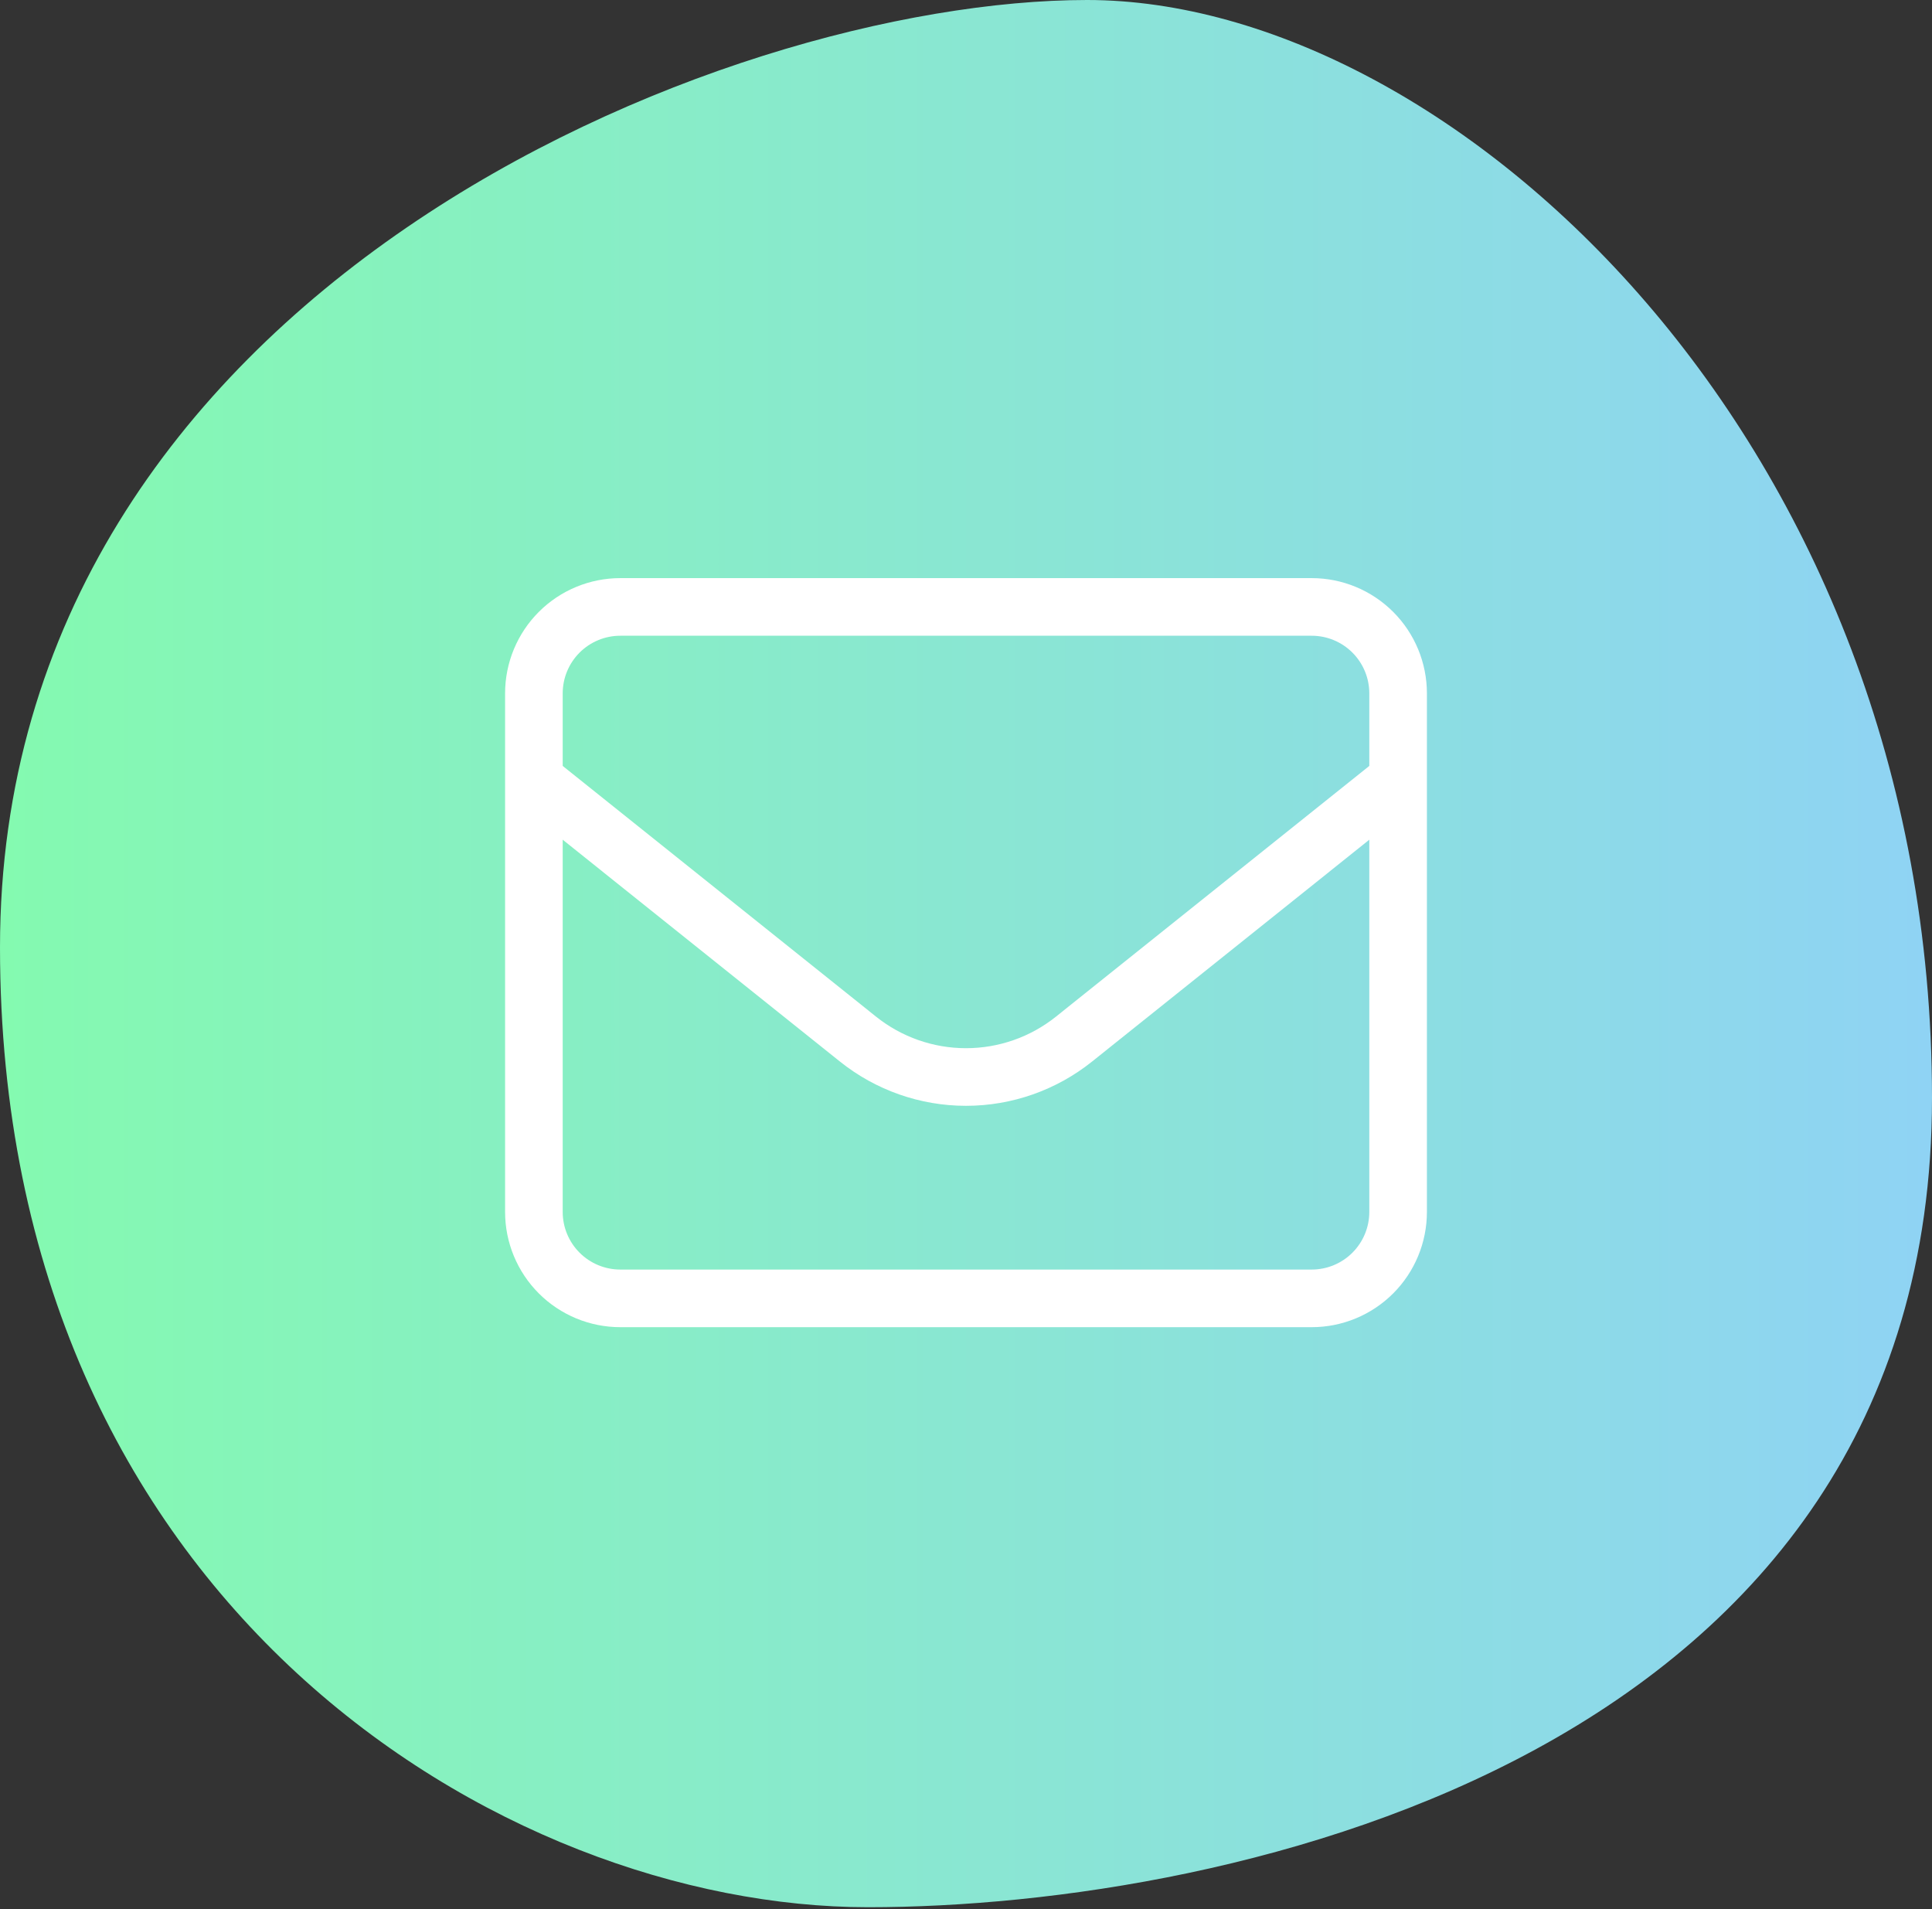
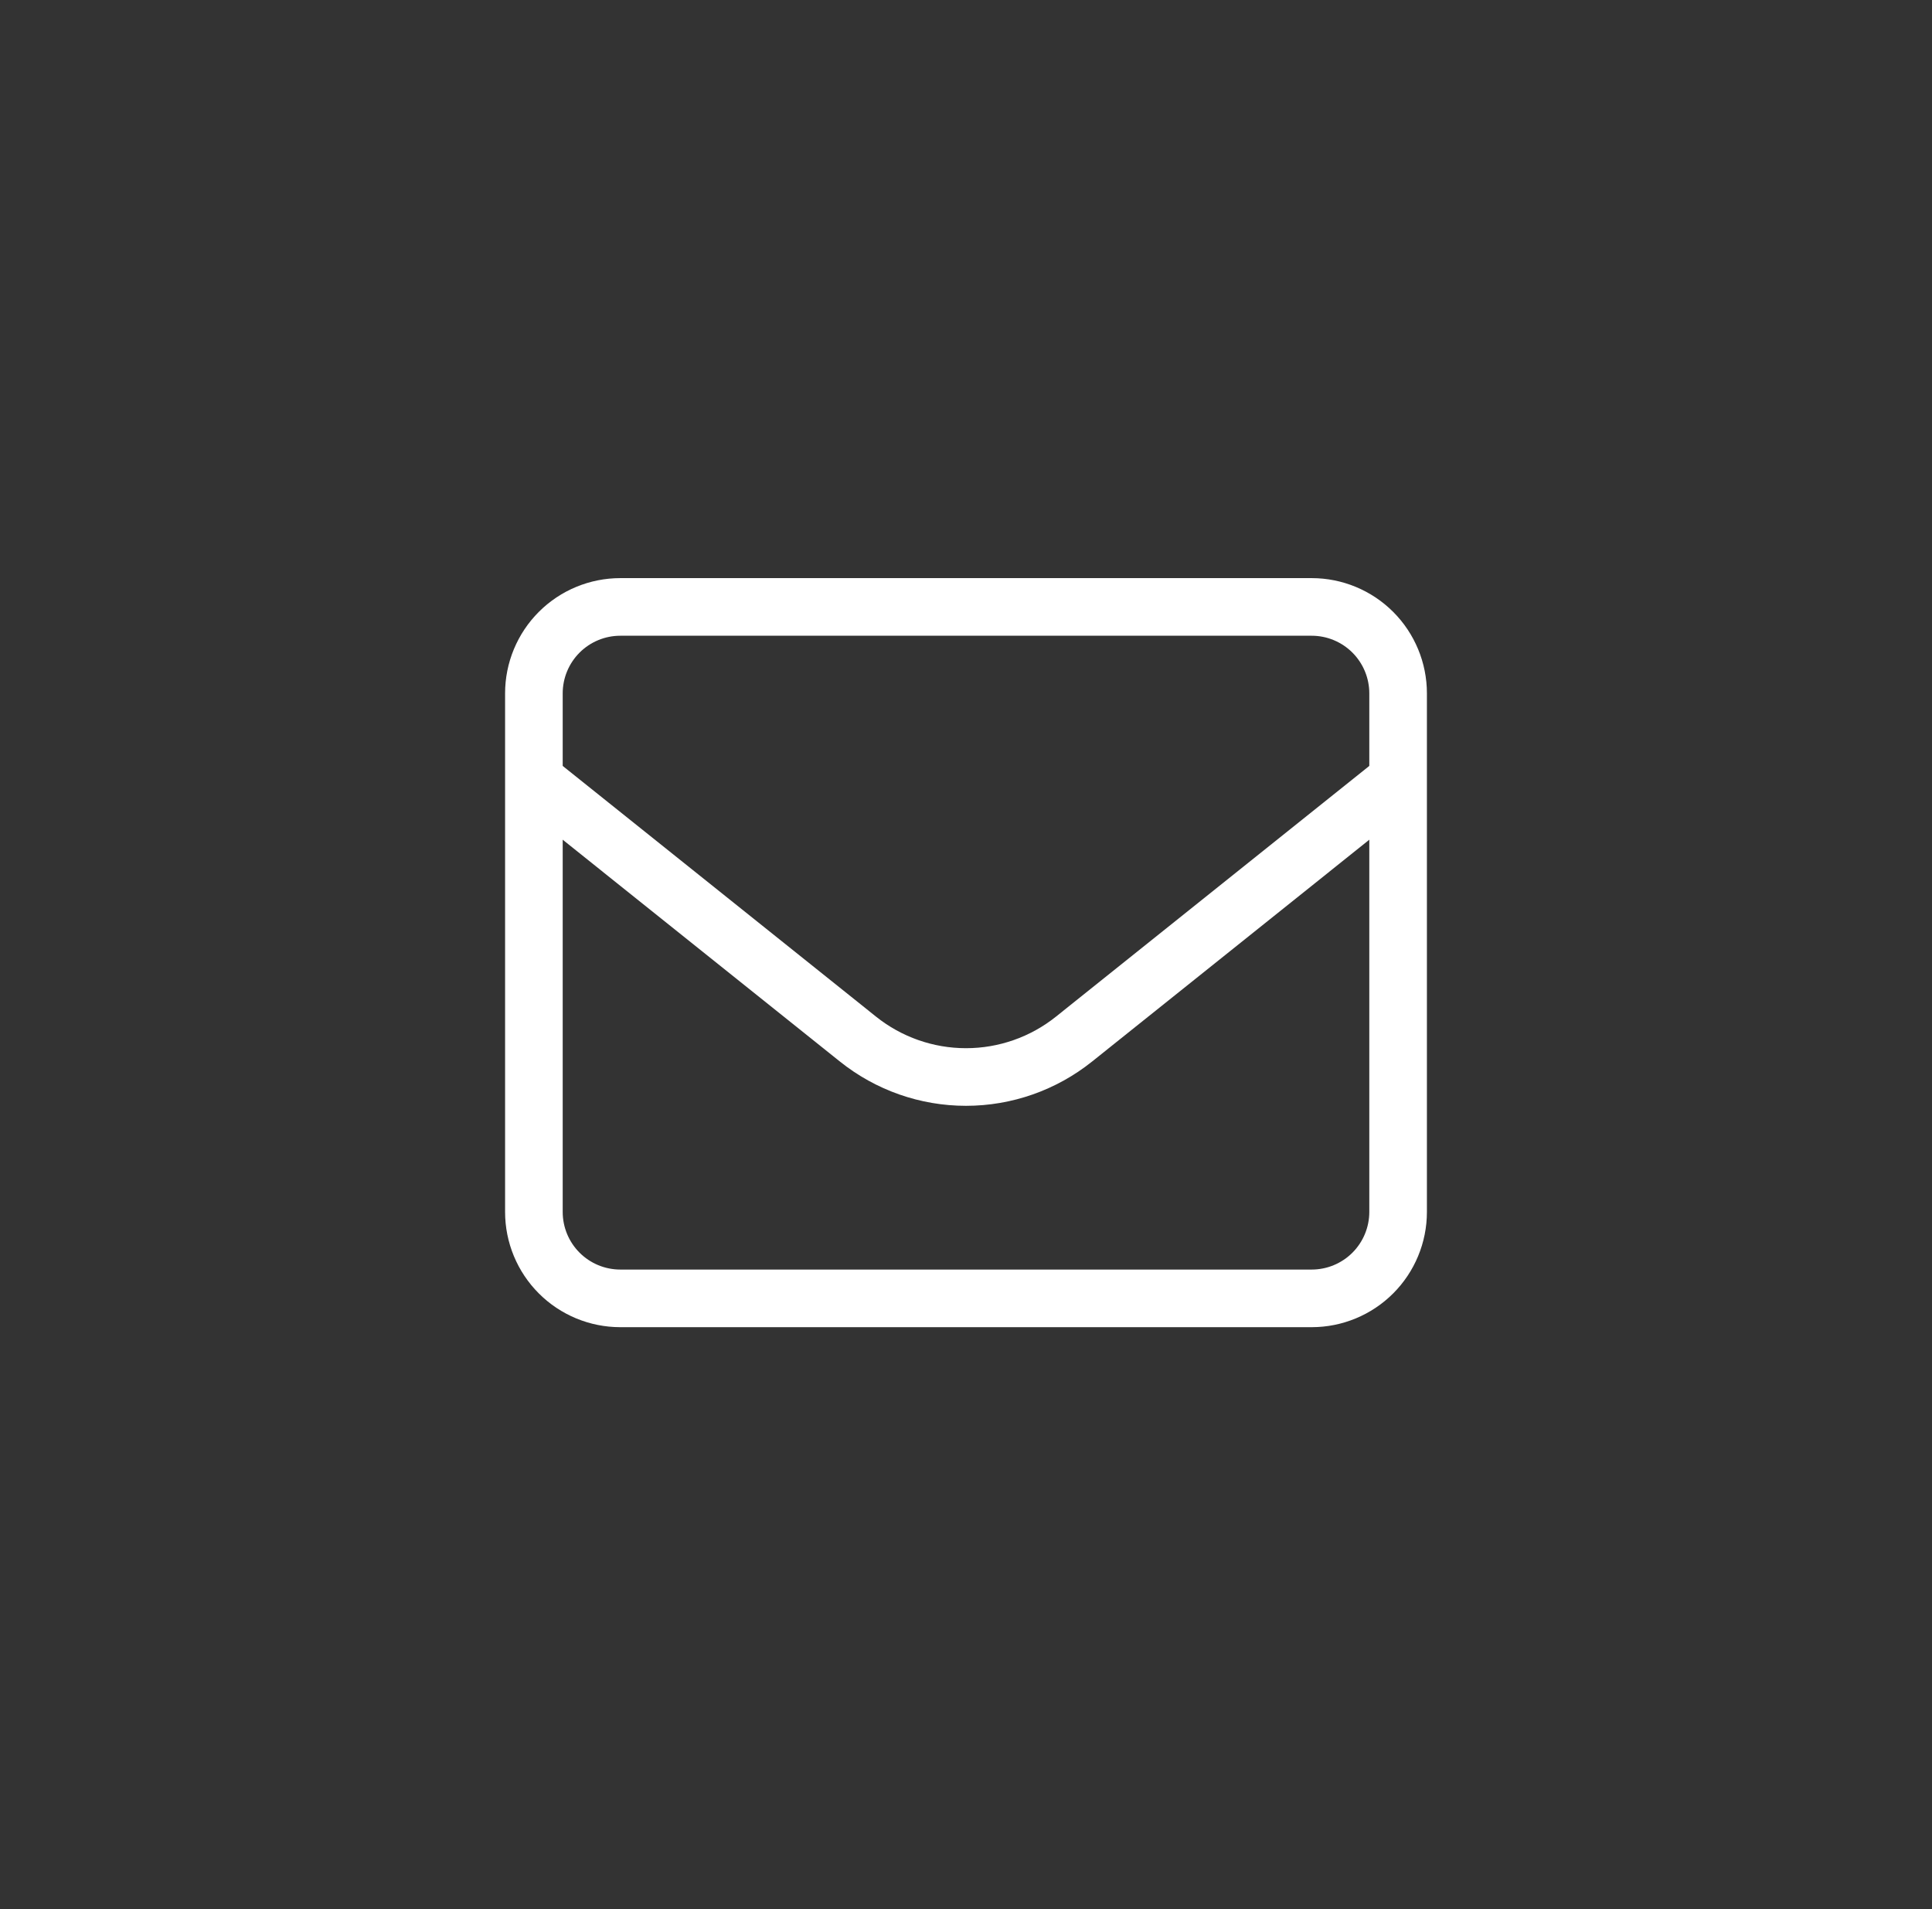
<svg xmlns="http://www.w3.org/2000/svg" width="503" height="497" viewBox="0 0 503 497" fill="none">
  <rect x="0" y="0" width="503" height="497" fill="#333333" stroke="none" />
-   <path d="M503 285.8C503 456.659 321.032 496.5 226 496.5C130.968 496.5 0 417.481 0 246.622C0 75.763 187.991 0 283.023 0C378.055 0 503 114.941 503 285.8Z" fill="url(#paint0_linear_153_48)" />
  <path d="M139 180.5C139 174.533 141.371 168.81 145.59 164.59C149.81 160.371 155.533 158 161.5 158H341.5C347.467 158 353.19 160.371 357.41 164.59C361.629 168.81 364 174.533 364 180.5V315.5C364 321.467 361.629 327.19 357.41 331.41C353.19 335.629 347.467 338 341.5 338H161.5C155.533 338 149.81 335.629 145.59 331.41C141.371 327.19 139 321.467 139 315.5V180.5Z" stroke="white" stroke-width="15" stroke-linecap="round" stroke-linejoin="round" />
  <path d="M139 203L223.386 270.511C231.366 276.896 241.281 280.374 251.5 280.374C261.719 280.374 271.634 276.896 279.614 270.511L364 203" stroke="white" stroke-width="15" stroke-linejoin="round" />
  <defs>
    <linearGradient id="paint0_linear_153_48" x1="0" y1="248.25" x2="503" y2="248.25" gradientUnits="userSpaceOnUse">
      <stop stop-color="#84FAB0" />
      <stop offset="1" stop-color="#8FD3F4" />
    </linearGradient>
  </defs>
</svg>